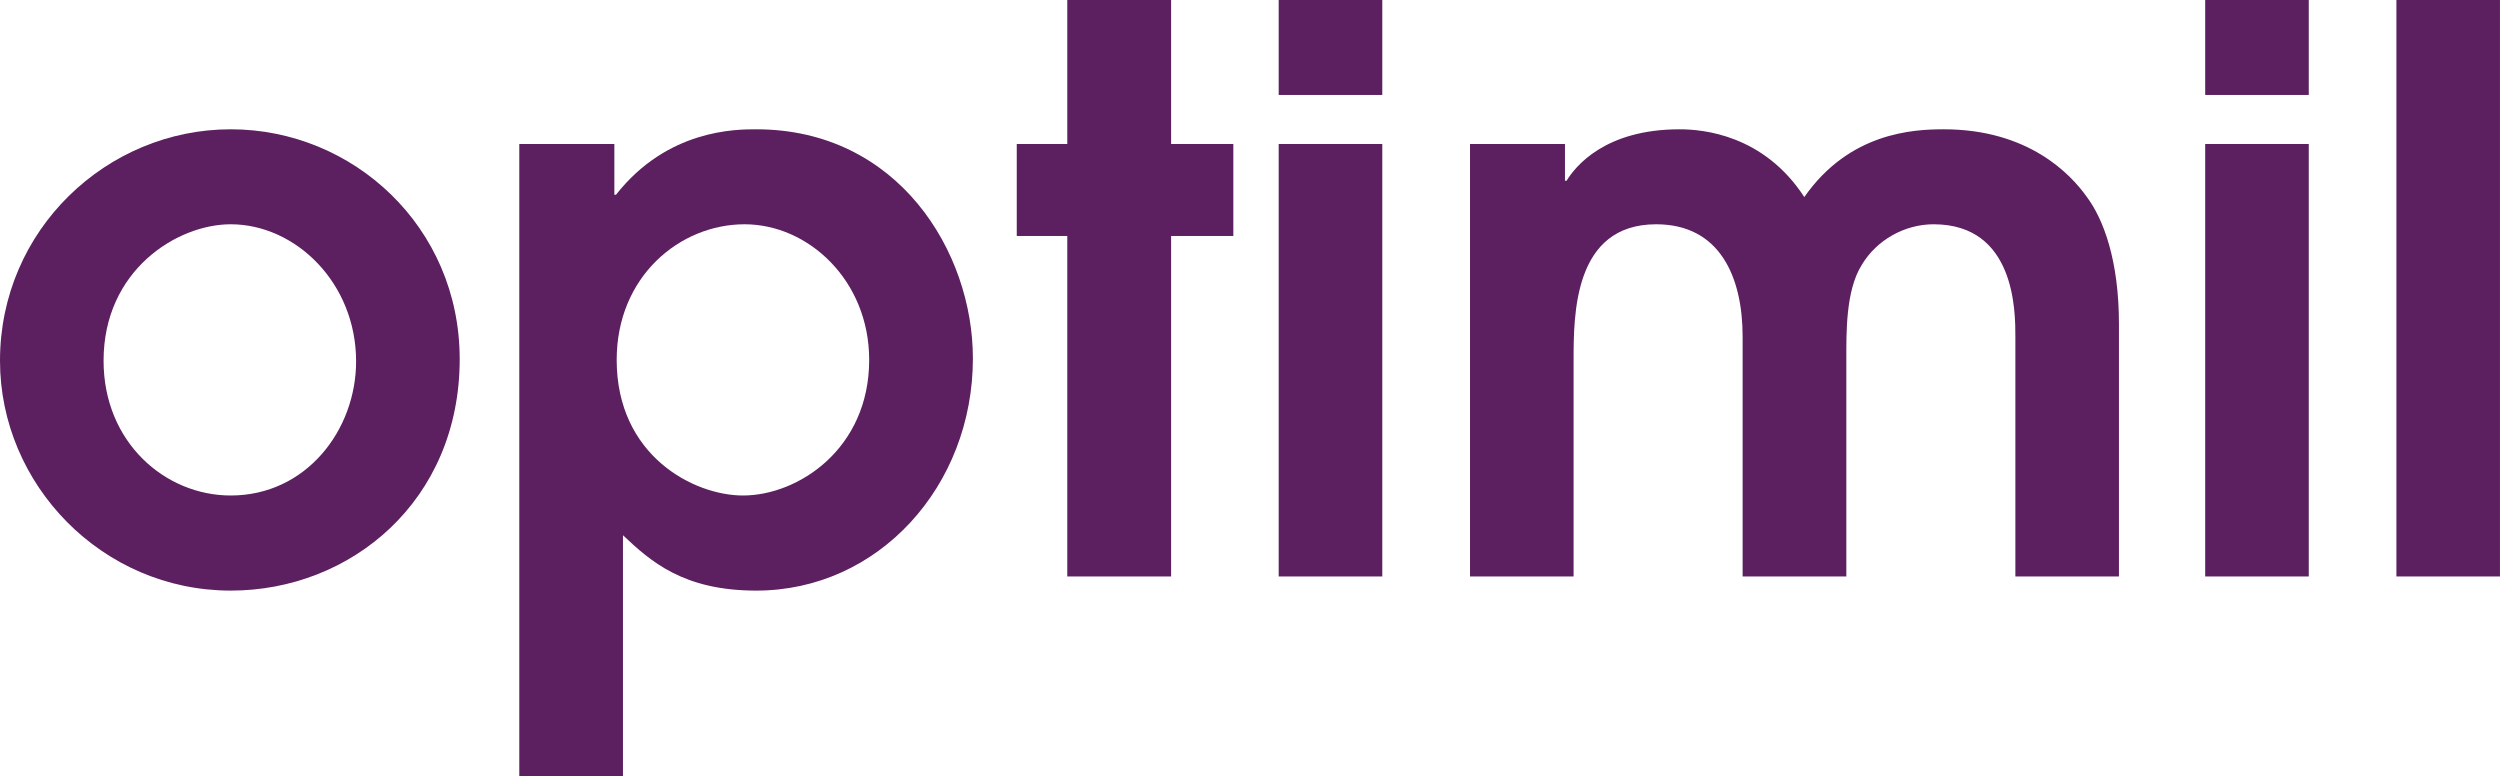
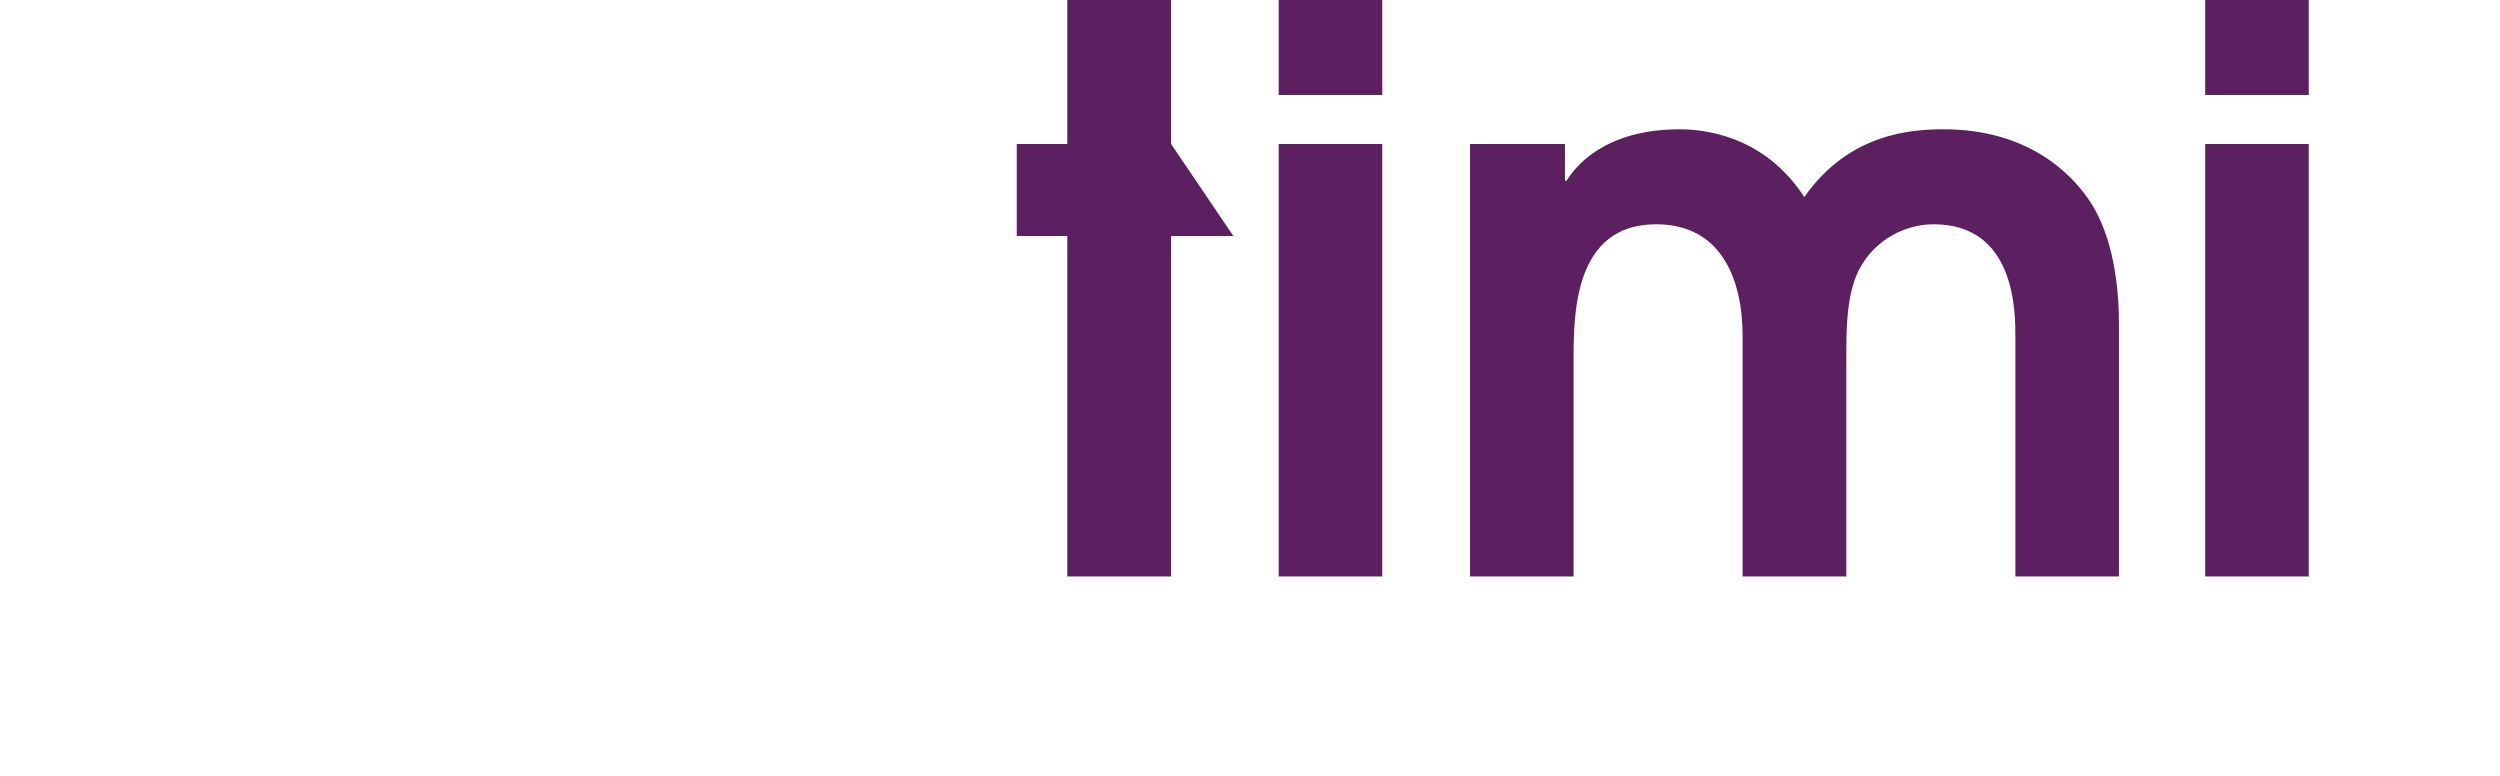
<svg xmlns="http://www.w3.org/2000/svg" width="85.04pt" height="26.41pt" viewBox="0 0 85.04 26.41" version="1.1">
  <defs>
    <clipPath id="clip1">
      <path d="M 17 4 L 34 4 L 34 26.41 L 17 26.41 Z M 17 4 " />
    </clipPath>
    <clipPath id="clip2">
      <path d="M 81 0 L 85.039 0 L 85.039 20 L 81 20 Z M 81 0 " />
    </clipPath>
  </defs>
  <g id="surface1">
-     <path style=" stroke:none;fill-rule:evenodd;fill:rgb(36.099%,12.199%,37.599%);fill-opacity:1;" d="M 7.848 20.09 C 11.93 20.09 15.637 17.043 15.637 12.215 C 15.637 7.711 12.008 4.398 7.848 4.398 C 3.633 4.398 0 7.816 0 12.27 C 0 16.484 3.473 20.09 7.848 20.09 M 7.848 16.855 C 5.621 16.855 3.523 15.051 3.523 12.27 C 3.523 9.195 6.02 7.629 7.848 7.629 C 10.047 7.629 12.113 9.617 12.113 12.293 C 12.113 14.629 10.414 16.855 7.848 16.855 " />
    <g clip-path="url(#clip1)" clip-rule="nonzero">
-       <path style=" stroke:none;fill-rule:evenodd;fill:rgb(36.099%,12.199%,37.599%);fill-opacity:1;" d="M 17.664 26.41 L 21.191 26.41 L 21.191 18.207 C 22.121 19.082 23.23 20.09 25.723 20.09 C 29.883 20.09 33.094 16.539 33.094 12.191 C 33.094 8.559 30.547 4.398 25.723 4.398 C 25.035 4.398 22.703 4.398 20.953 6.625 L 20.898 6.625 L 20.898 4.898 L 17.664 4.898 Z M 20.977 12.242 C 20.977 9.406 23.125 7.629 25.328 7.629 C 27.496 7.629 29.566 9.539 29.566 12.242 C 29.566 15.266 27.152 16.855 25.273 16.855 C 23.602 16.855 20.977 15.504 20.977 12.242 " />
-     </g>
-     <path style=" stroke:none;fill-rule:evenodd;fill:rgb(36.099%,12.199%,37.599%);fill-opacity:1;" d="M 36.305 19.609 L 39.836 19.609 L 39.836 8.027 L 41.953 8.027 L 41.953 4.898 L 39.836 4.898 L 39.836 0 L 36.305 0 L 36.305 4.898 L 34.586 4.898 L 34.586 8.027 L 36.305 8.027 L 36.305 19.609 " />
+       </g>
+     <path style=" stroke:none;fill-rule:evenodd;fill:rgb(36.099%,12.199%,37.599%);fill-opacity:1;" d="M 36.305 19.609 L 39.836 19.609 L 39.836 8.027 L 41.953 8.027 L 39.836 4.898 L 39.836 0 L 36.305 0 L 36.305 4.898 L 34.586 4.898 L 34.586 8.027 L 36.305 8.027 L 36.305 19.609 " />
    <path style=" stroke:none;fill-rule:evenodd;fill:rgb(36.099%,12.199%,37.599%);fill-opacity:1;" d="M 43.496 19.609 L 47.02 19.609 L 47.02 4.898 L 43.496 4.898 Z M 43.496 3.23 L 47.02 3.23 L 47.02 0 L 43.496 0 L 43.496 3.23 " />
    <path style=" stroke:none;fill-rule:evenodd;fill:rgb(36.099%,12.199%,37.599%);fill-opacity:1;" d="M 50.004 19.609 L 53.527 19.609 L 53.527 12.27 C 53.527 10.707 53.527 7.629 56.336 7.629 C 58.512 7.629 59.277 9.434 59.277 11.449 L 59.277 19.609 L 62.805 19.609 L 62.805 12.27 C 62.805 11.344 62.777 9.883 63.332 9.008 C 63.836 8.16 64.793 7.629 65.773 7.629 C 68.555 7.629 68.555 10.602 68.555 11.449 L 68.555 19.609 L 72.078 19.609 L 72.078 11.023 C 72.078 8.852 71.551 7.445 70.969 6.676 C 70.438 5.934 69.008 4.398 66.117 4.398 C 65.086 4.398 62.91 4.504 61.375 6.703 C 59.996 4.582 57.926 4.398 57.133 4.398 C 54.586 4.398 53.582 5.668 53.289 6.148 L 53.234 6.148 L 53.234 4.898 L 50.004 4.898 L 50.004 19.609 " />
    <path style=" stroke:none;fill-rule:evenodd;fill:rgb(36.099%,12.199%,37.599%);fill-opacity:1;" d="M 75.012 19.609 L 78.535 19.609 L 78.535 4.898 L 75.012 4.898 Z M 75.012 3.23 L 78.535 3.23 L 78.535 0 L 75.012 0 L 75.012 3.23 " />
    <g clip-path="url(#clip2)" clip-rule="nonzero">
-       <path style=" stroke:none;fill-rule:evenodd;fill:rgb(36.099%,12.199%,37.599%);fill-opacity:1;" d="M 81.516 0 L 85.039 0 L 85.039 19.609 L 81.516 19.609 L 81.516 0 " />
-     </g>
+       </g>
  </g>
</svg>